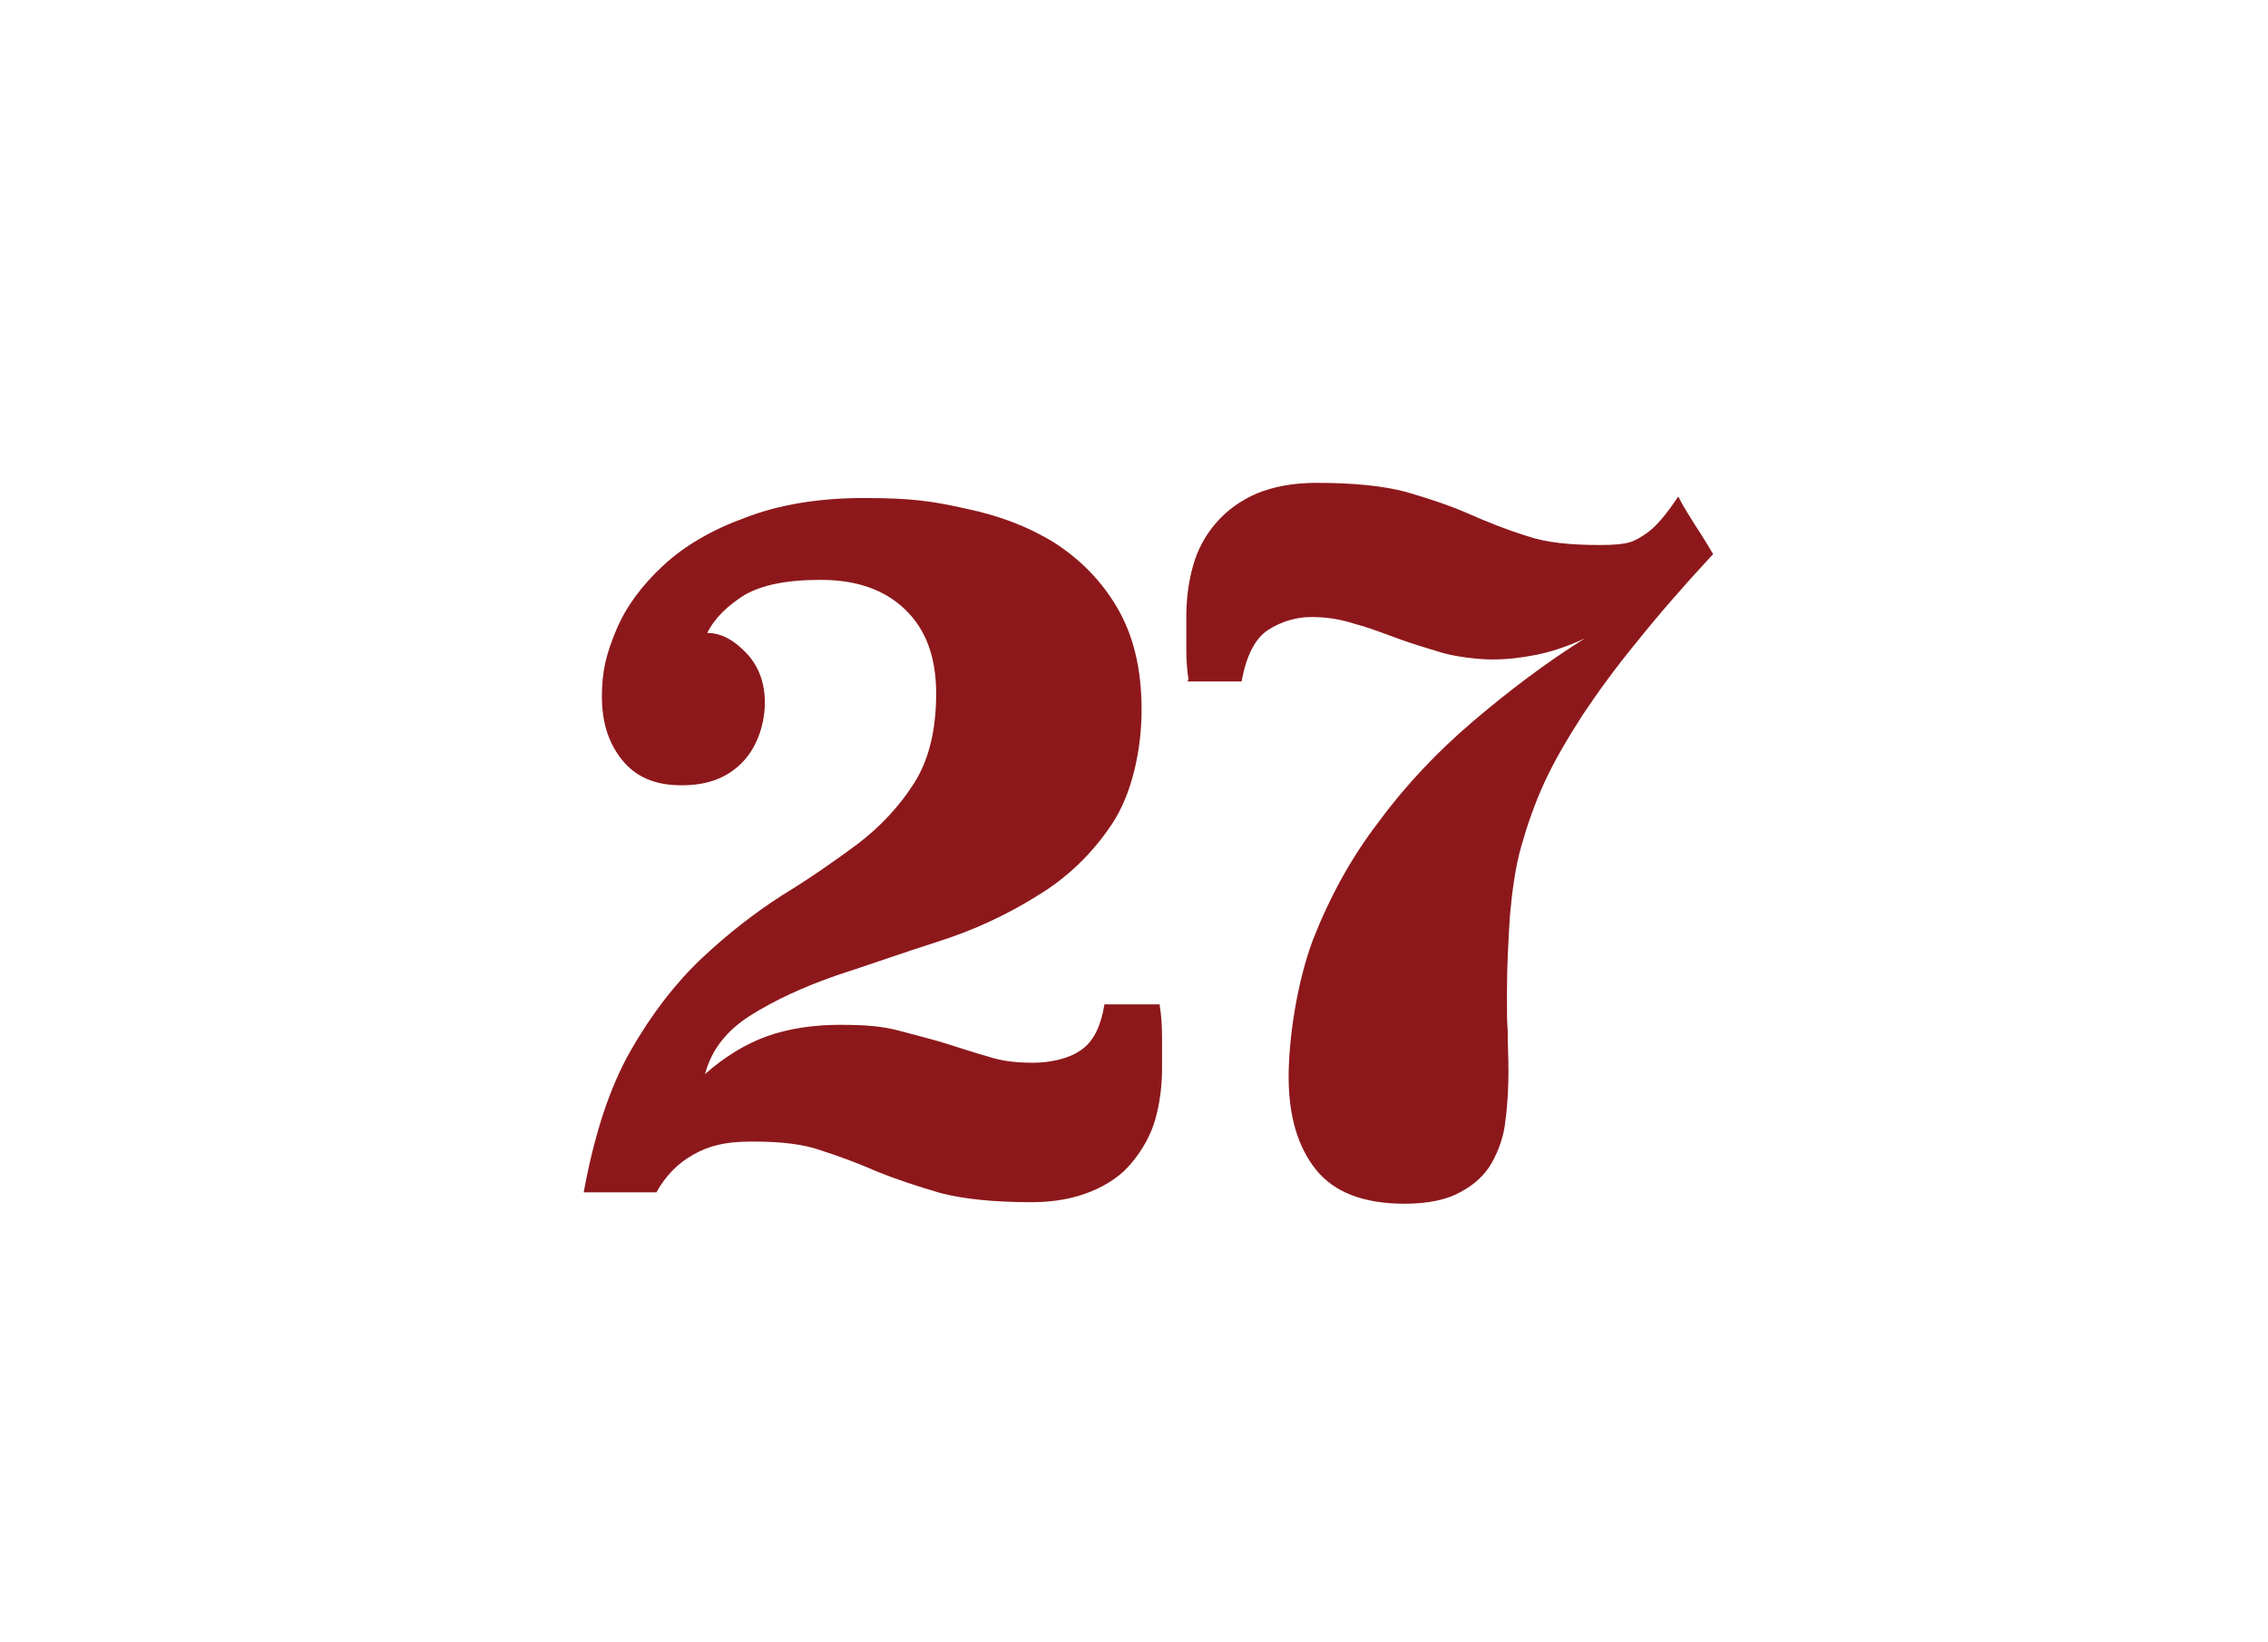
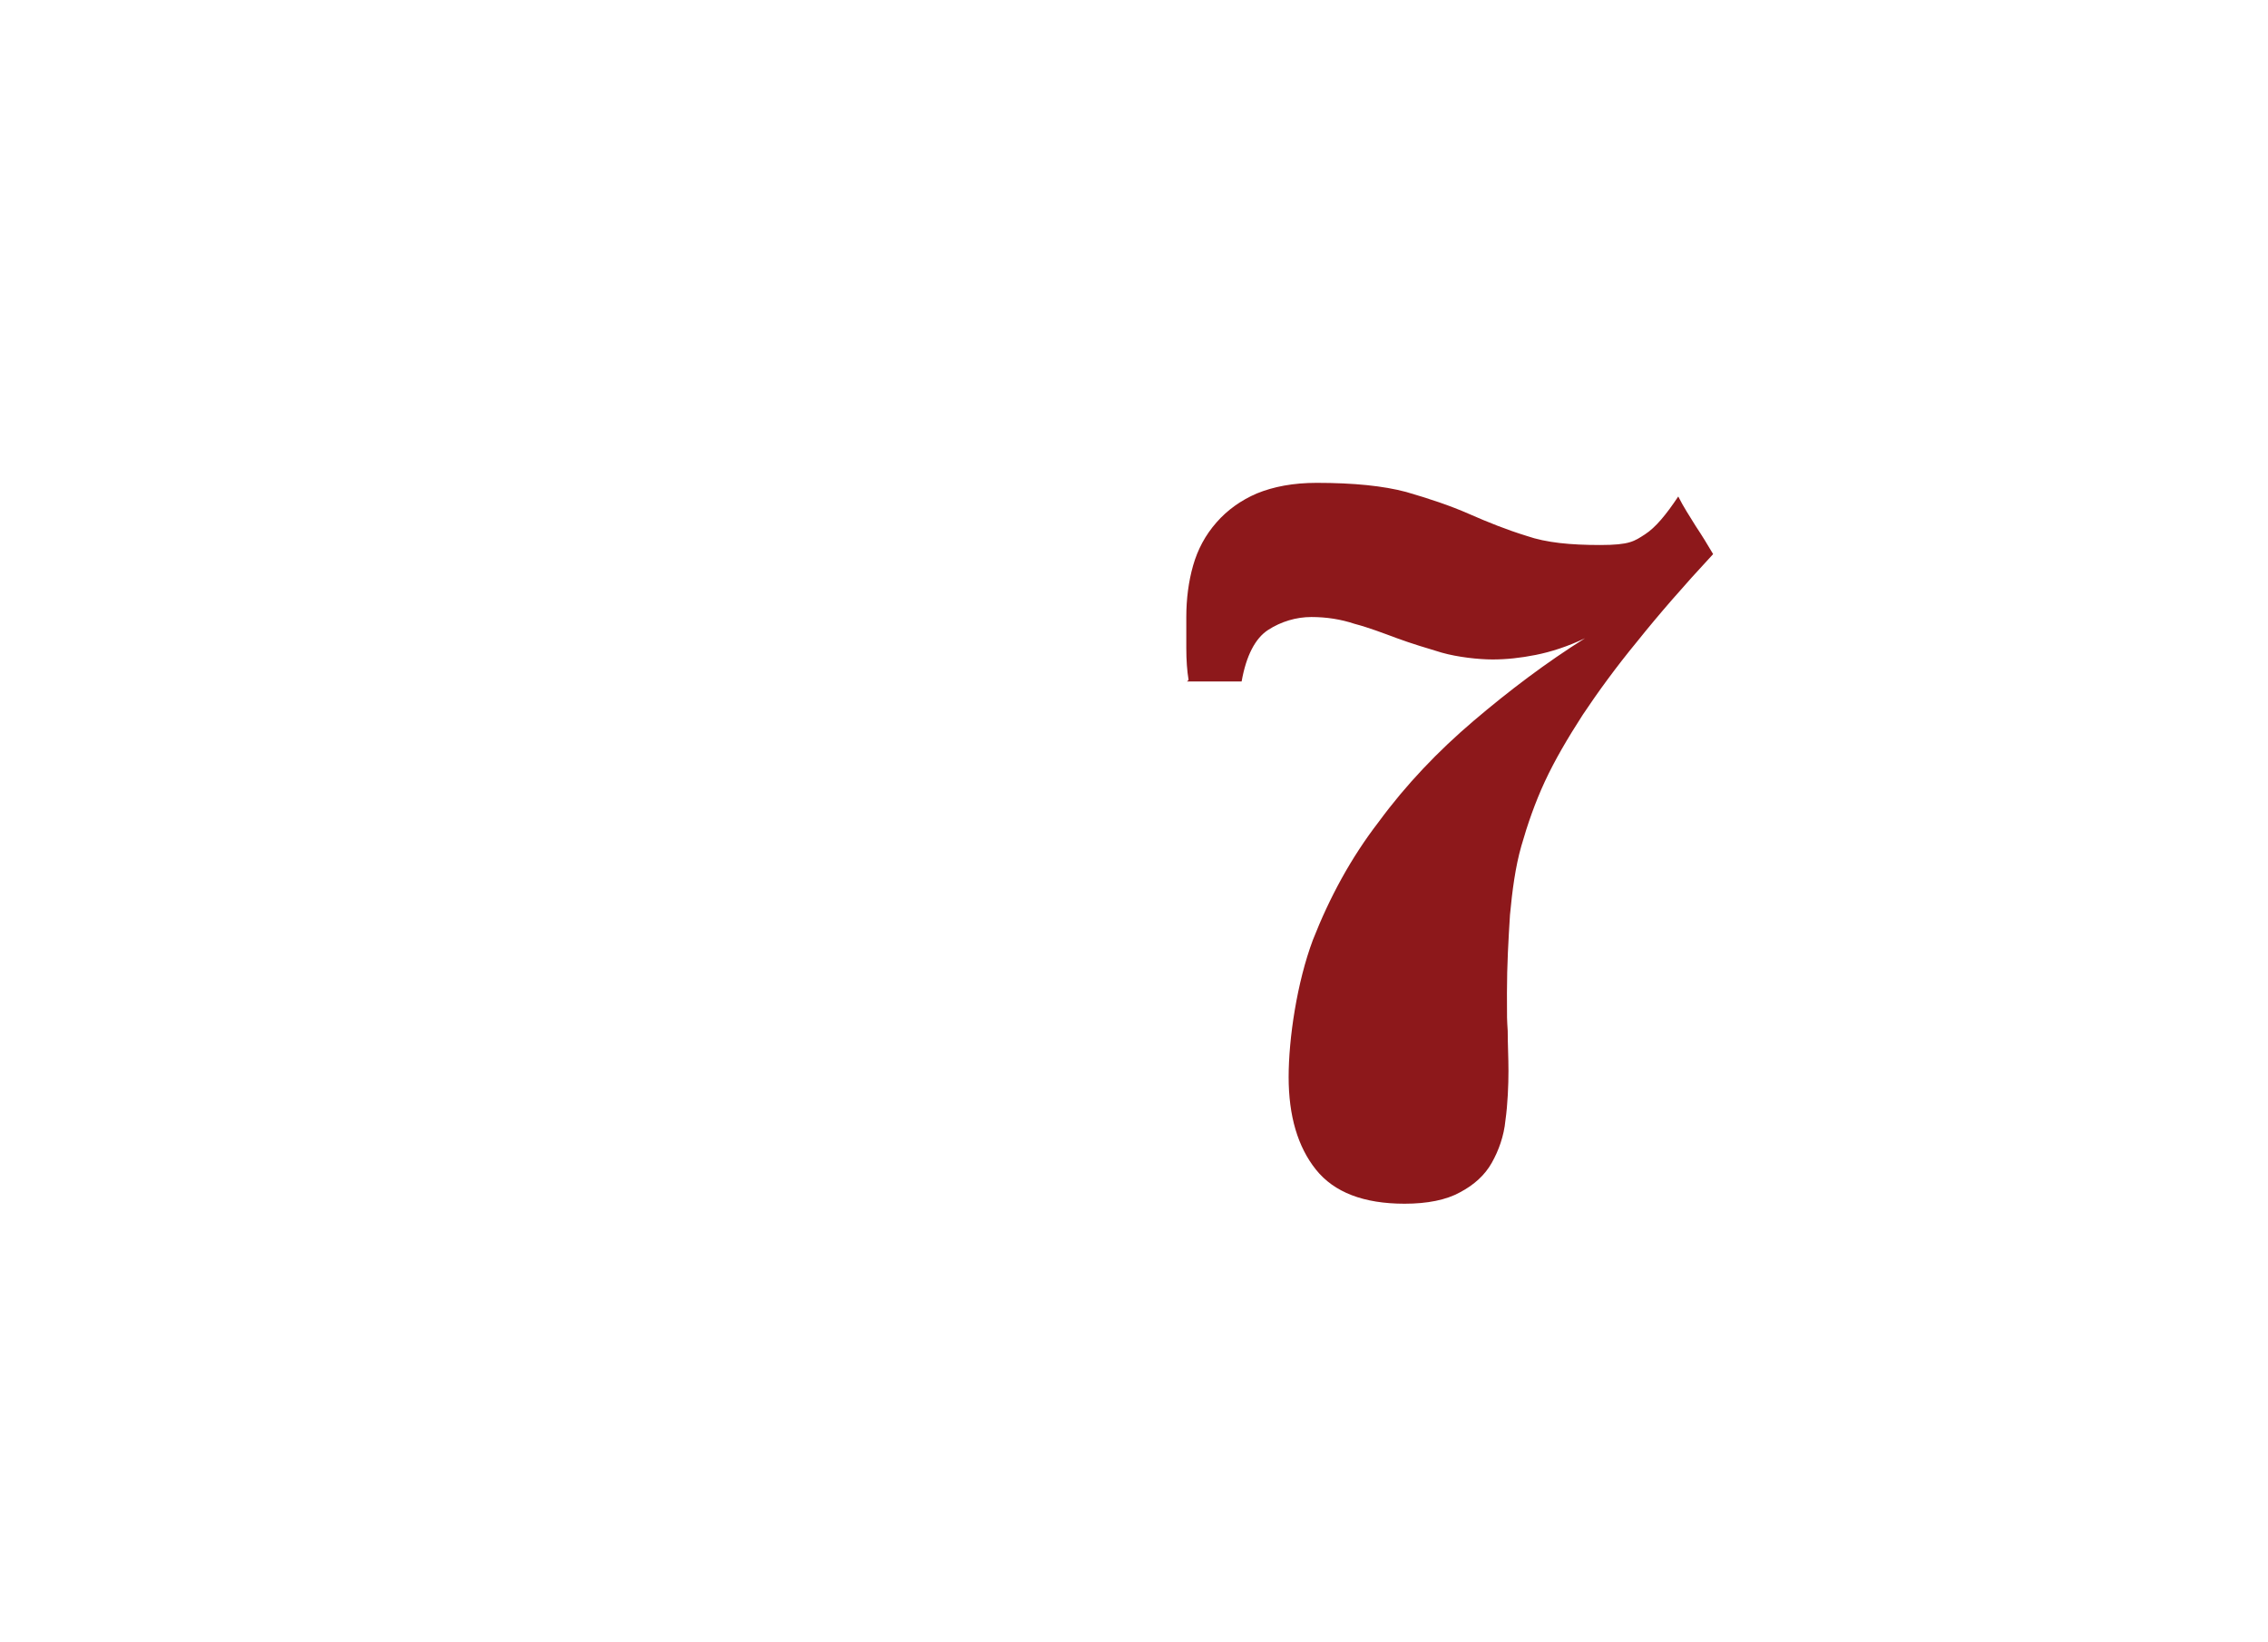
<svg xmlns="http://www.w3.org/2000/svg" id="Layer_1" data-name="Layer 1" viewBox="0 0 299.2 216.6">
  <defs>
    <style>      .cls-1 {        fill: #8d181b;        stroke-width: 0px;      }      .cls-2 {        isolation: isolate;      }    </style>
  </defs>
  <g class="cls-2">
    <g class="cls-2">
-       <path class="cls-1" d="M153,132.7c.2,1.2.3,2.6.3,4.2s0,3,0,4c0,2.4-.3,4.7-.9,6.8s-1.7,4-3.1,5.7-3.2,2.9-5.4,3.8-4.8,1.4-7.8,1.4c-4.9,0-8.9-.4-12-1.2-3.1-.9-5.8-1.8-8.3-2.8-2.5-1.1-4.9-2-7.4-2.8-2.5-.9-5.5-1.2-9.2-1.2s-5.7.6-7.7,1.7-3.7,2.8-4.9,5h-9.6c1.4-7.6,3.4-13.8,6.2-18.7,2.8-4.9,6-9,9.4-12.2,3.4-3.2,7-6,10.6-8.3,3.6-2.2,6.9-4.5,10-6.8,3-2.3,5.5-5,7.4-8s2.9-6.9,2.9-11.8-1.4-8.5-4.1-11.1c-2.7-2.6-6.4-3.9-11.1-3.9s-7.8.7-10.1,2c-2.2,1.4-3.9,3-4.9,5,1.9,0,3.6,1,5.2,2.7s2.4,3.9,2.4,6.5-.9,5.7-2.9,7.8-4.6,3.1-8.1,3.1-6-1.1-7.8-3.3c-1.8-2.2-2.7-5-2.7-8.4s.6-5.7,1.9-8.8c1.3-3.1,3.4-5.9,6.2-8.5s6.4-4.7,10.8-6.3c4.4-1.7,9.6-2.6,15.7-2.6s9,.4,13.4,1.4c4.4.9,8.3,2.4,11.7,4.5,3.4,2.2,6.2,5,8.3,8.6,2.1,3.6,3.2,8,3.2,13.4s-1.3,11.2-3.9,15.1c-2.6,3.9-5.9,7.1-9.9,9.5-4,2.5-8.3,4.5-13,6-4.7,1.5-9.2,3.1-13.5,4.5-4.3,1.5-8,3.2-11.2,5.2s-5.2,4.5-6.1,7.8c2.6-2.3,5.4-4,8.2-5s6.1-1.5,9.6-1.5,5.7.2,7.9.8c2.2.6,4.3,1.1,6.2,1.7s3.7,1.2,5.5,1.7c1.8.6,3.7.8,5.9.8s4.6-.5,6.2-1.6c1.7-1.1,2.7-3.1,3.2-6.1h7.3Z" />
-     </g>
+       </g>
    <g class="cls-2">
      <path class="cls-1" d="M156.8,89.7c-.2-1.2-.3-2.6-.3-4.2s0-3.1,0-4.1c0-2.4.3-4.7.9-6.8s1.6-4,3.1-5.7c1.4-1.6,3.2-2.9,5.3-3.8,2.2-.9,4.8-1.4,7.9-1.4,4.9,0,8.8.4,11.8,1.2,3.1.9,5.8,1.8,8.3,2.9,2.5,1.1,5,2.1,7.6,2.9,2.6.9,5.8,1.2,9.7,1.2s4.5-.5,5.9-1.4c1.4-.9,2.8-2.6,4.4-5,.7,1.4,1.5,2.6,2.3,3.9.8,1.2,1.6,2.5,2.3,3.7-3.9,4.2-7.2,8-10,11.5-2.8,3.4-5.2,6.7-7.2,9.7-2,3.1-3.7,6-5,8.8s-2.3,5.7-3.1,8.5-1.2,5.9-1.5,9.1c-.2,3.2-.4,6.6-.4,10.3s0,3.3.1,5c0,1.7.1,3.5.1,5.3s-.1,4.4-.4,6.5c-.2,2.1-.9,4-1.8,5.6s-2.3,2.9-4.2,3.9c-1.8,1-4.3,1.5-7.3,1.5-5.4,0-9.3-1.5-11.7-4.5s-3.6-7.1-3.6-12.2,1.1-12.5,3.2-18.1c2.2-5.6,5-10.8,8.7-15.6,3.6-4.9,7.8-9.3,12.5-13.3s9.6-7.7,14.7-10.9c-2.3,1.1-4.5,1.8-6.5,2.2s-3.9.6-5.7.6-4.6-.3-6.7-.9c-2-.6-4-1.2-5.9-1.9s-3.7-1.4-5.6-1.9c-1.8-.6-3.7-.9-5.7-.9s-4,.6-5.7,1.7c-1.7,1.1-2.9,3.4-3.5,6.8h-7.2,0Z" />
    </g>
  </g>
</svg>